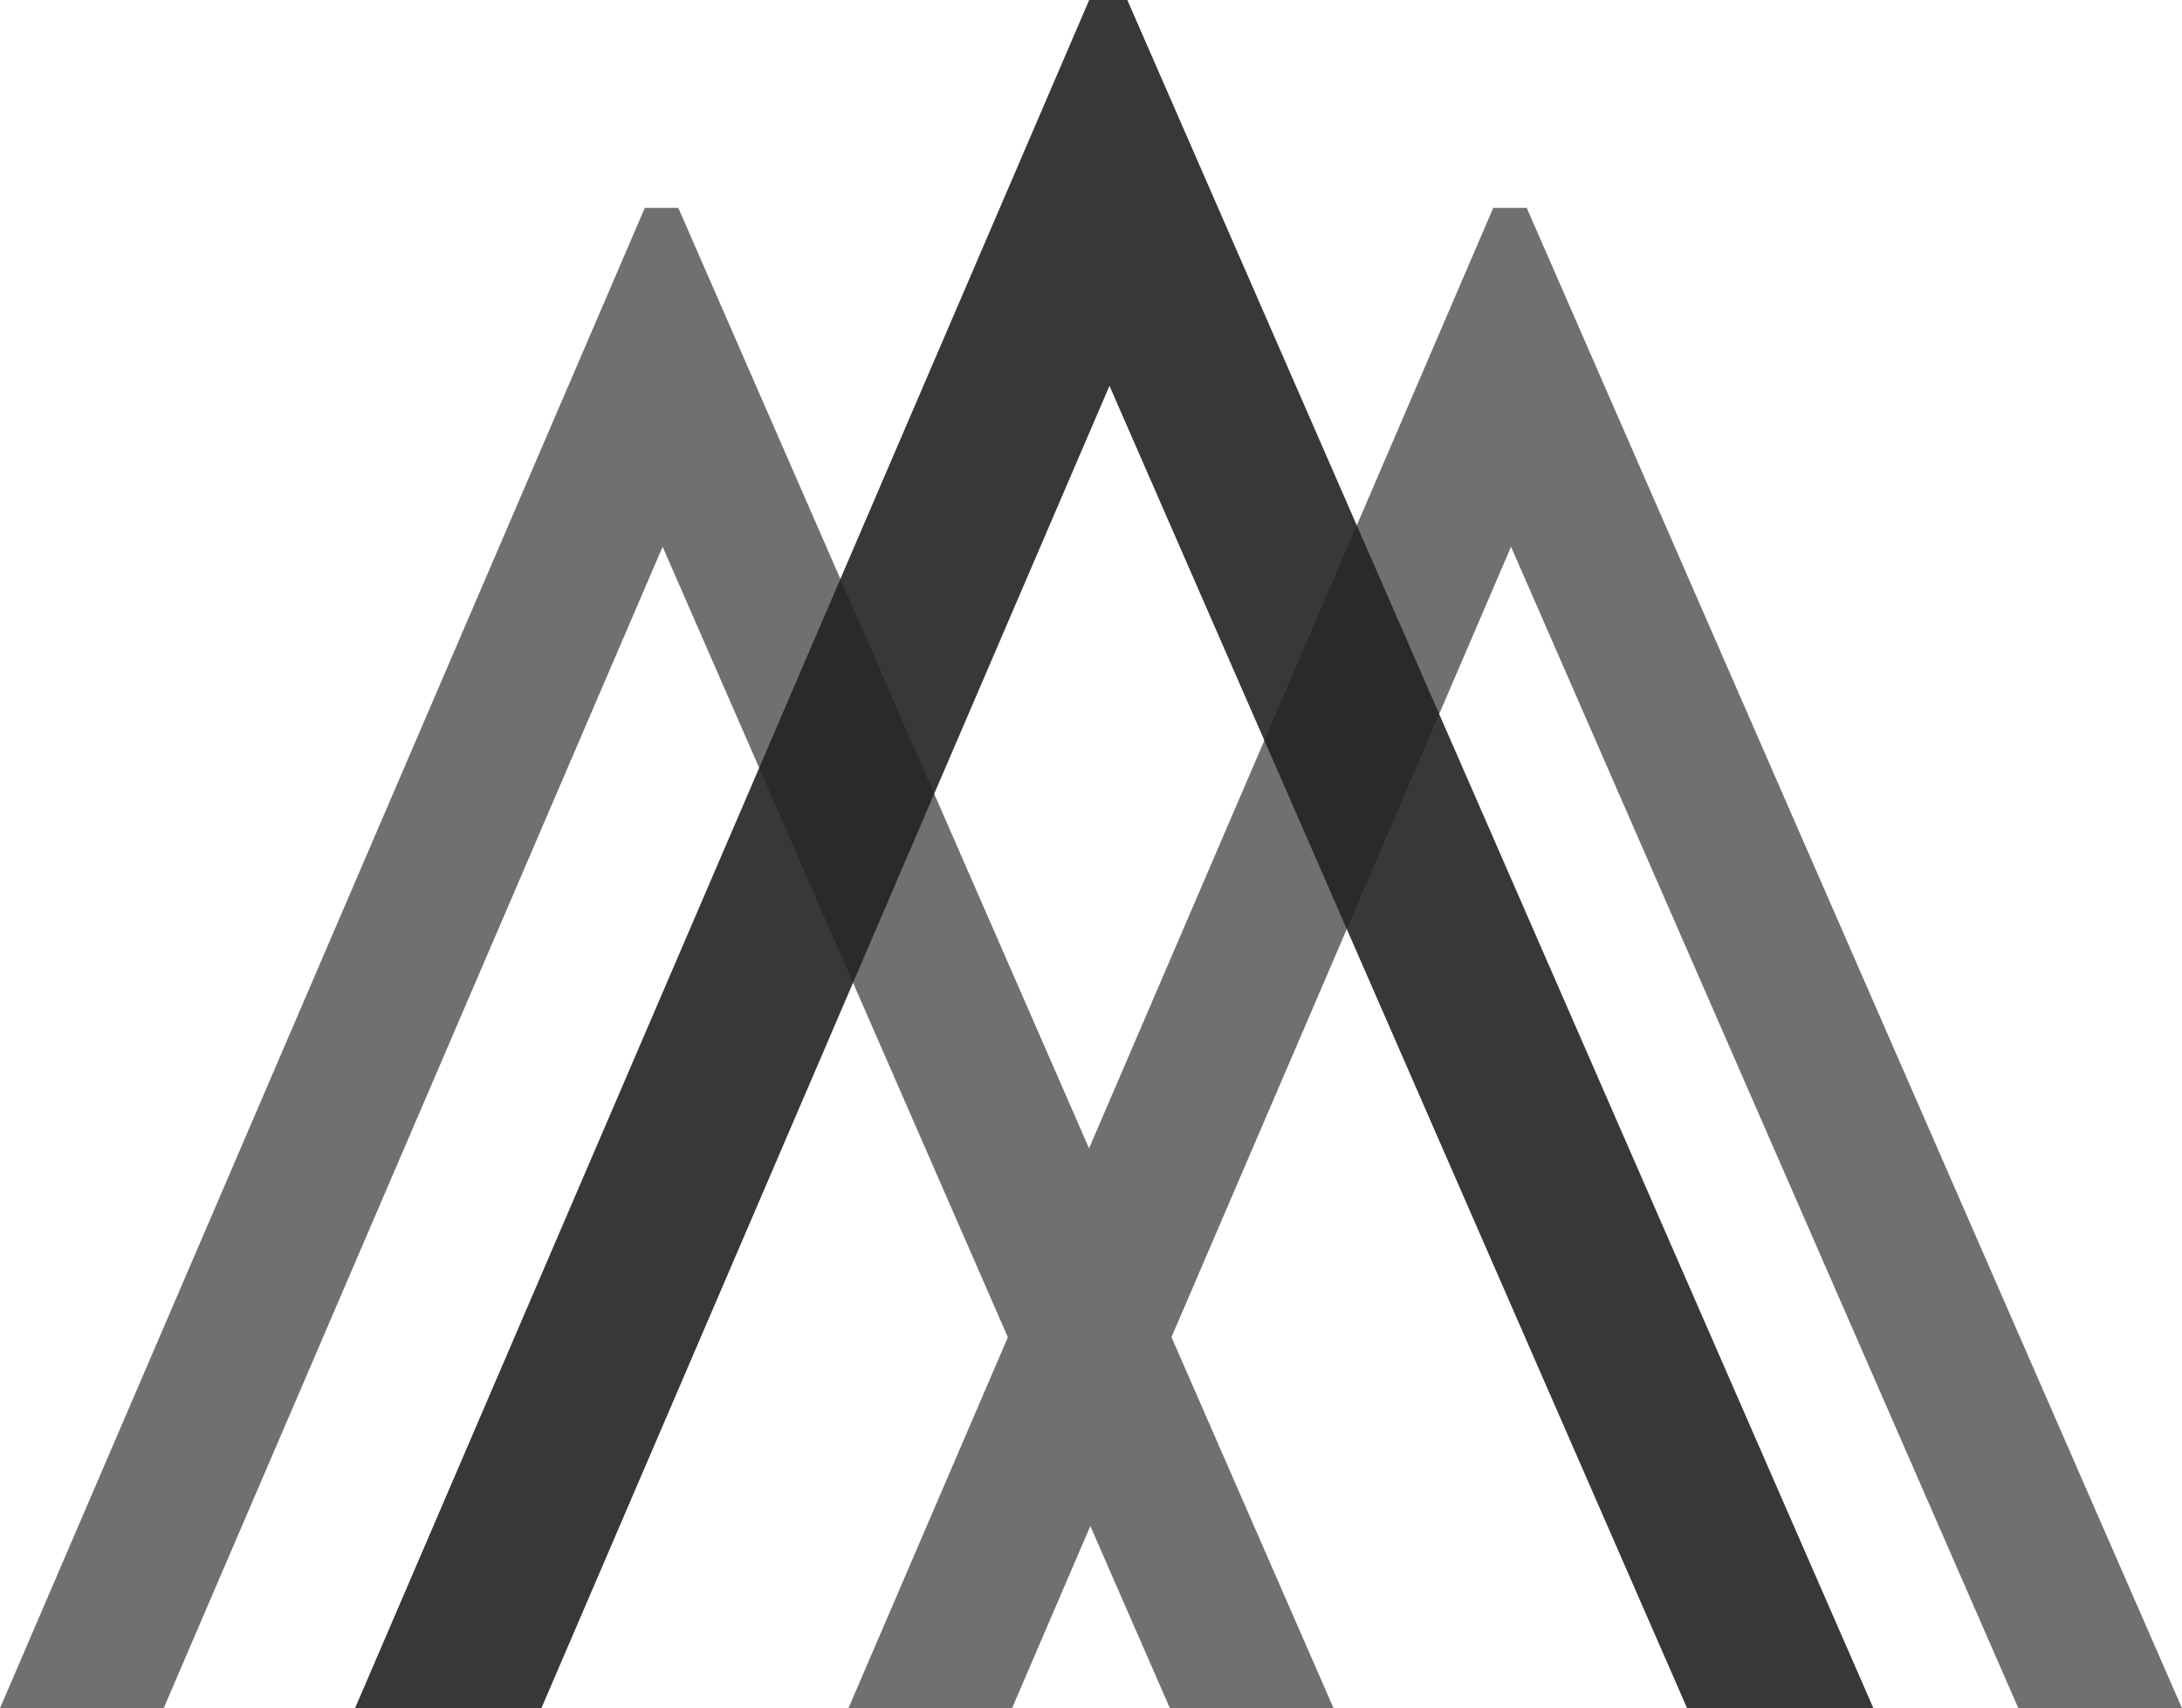
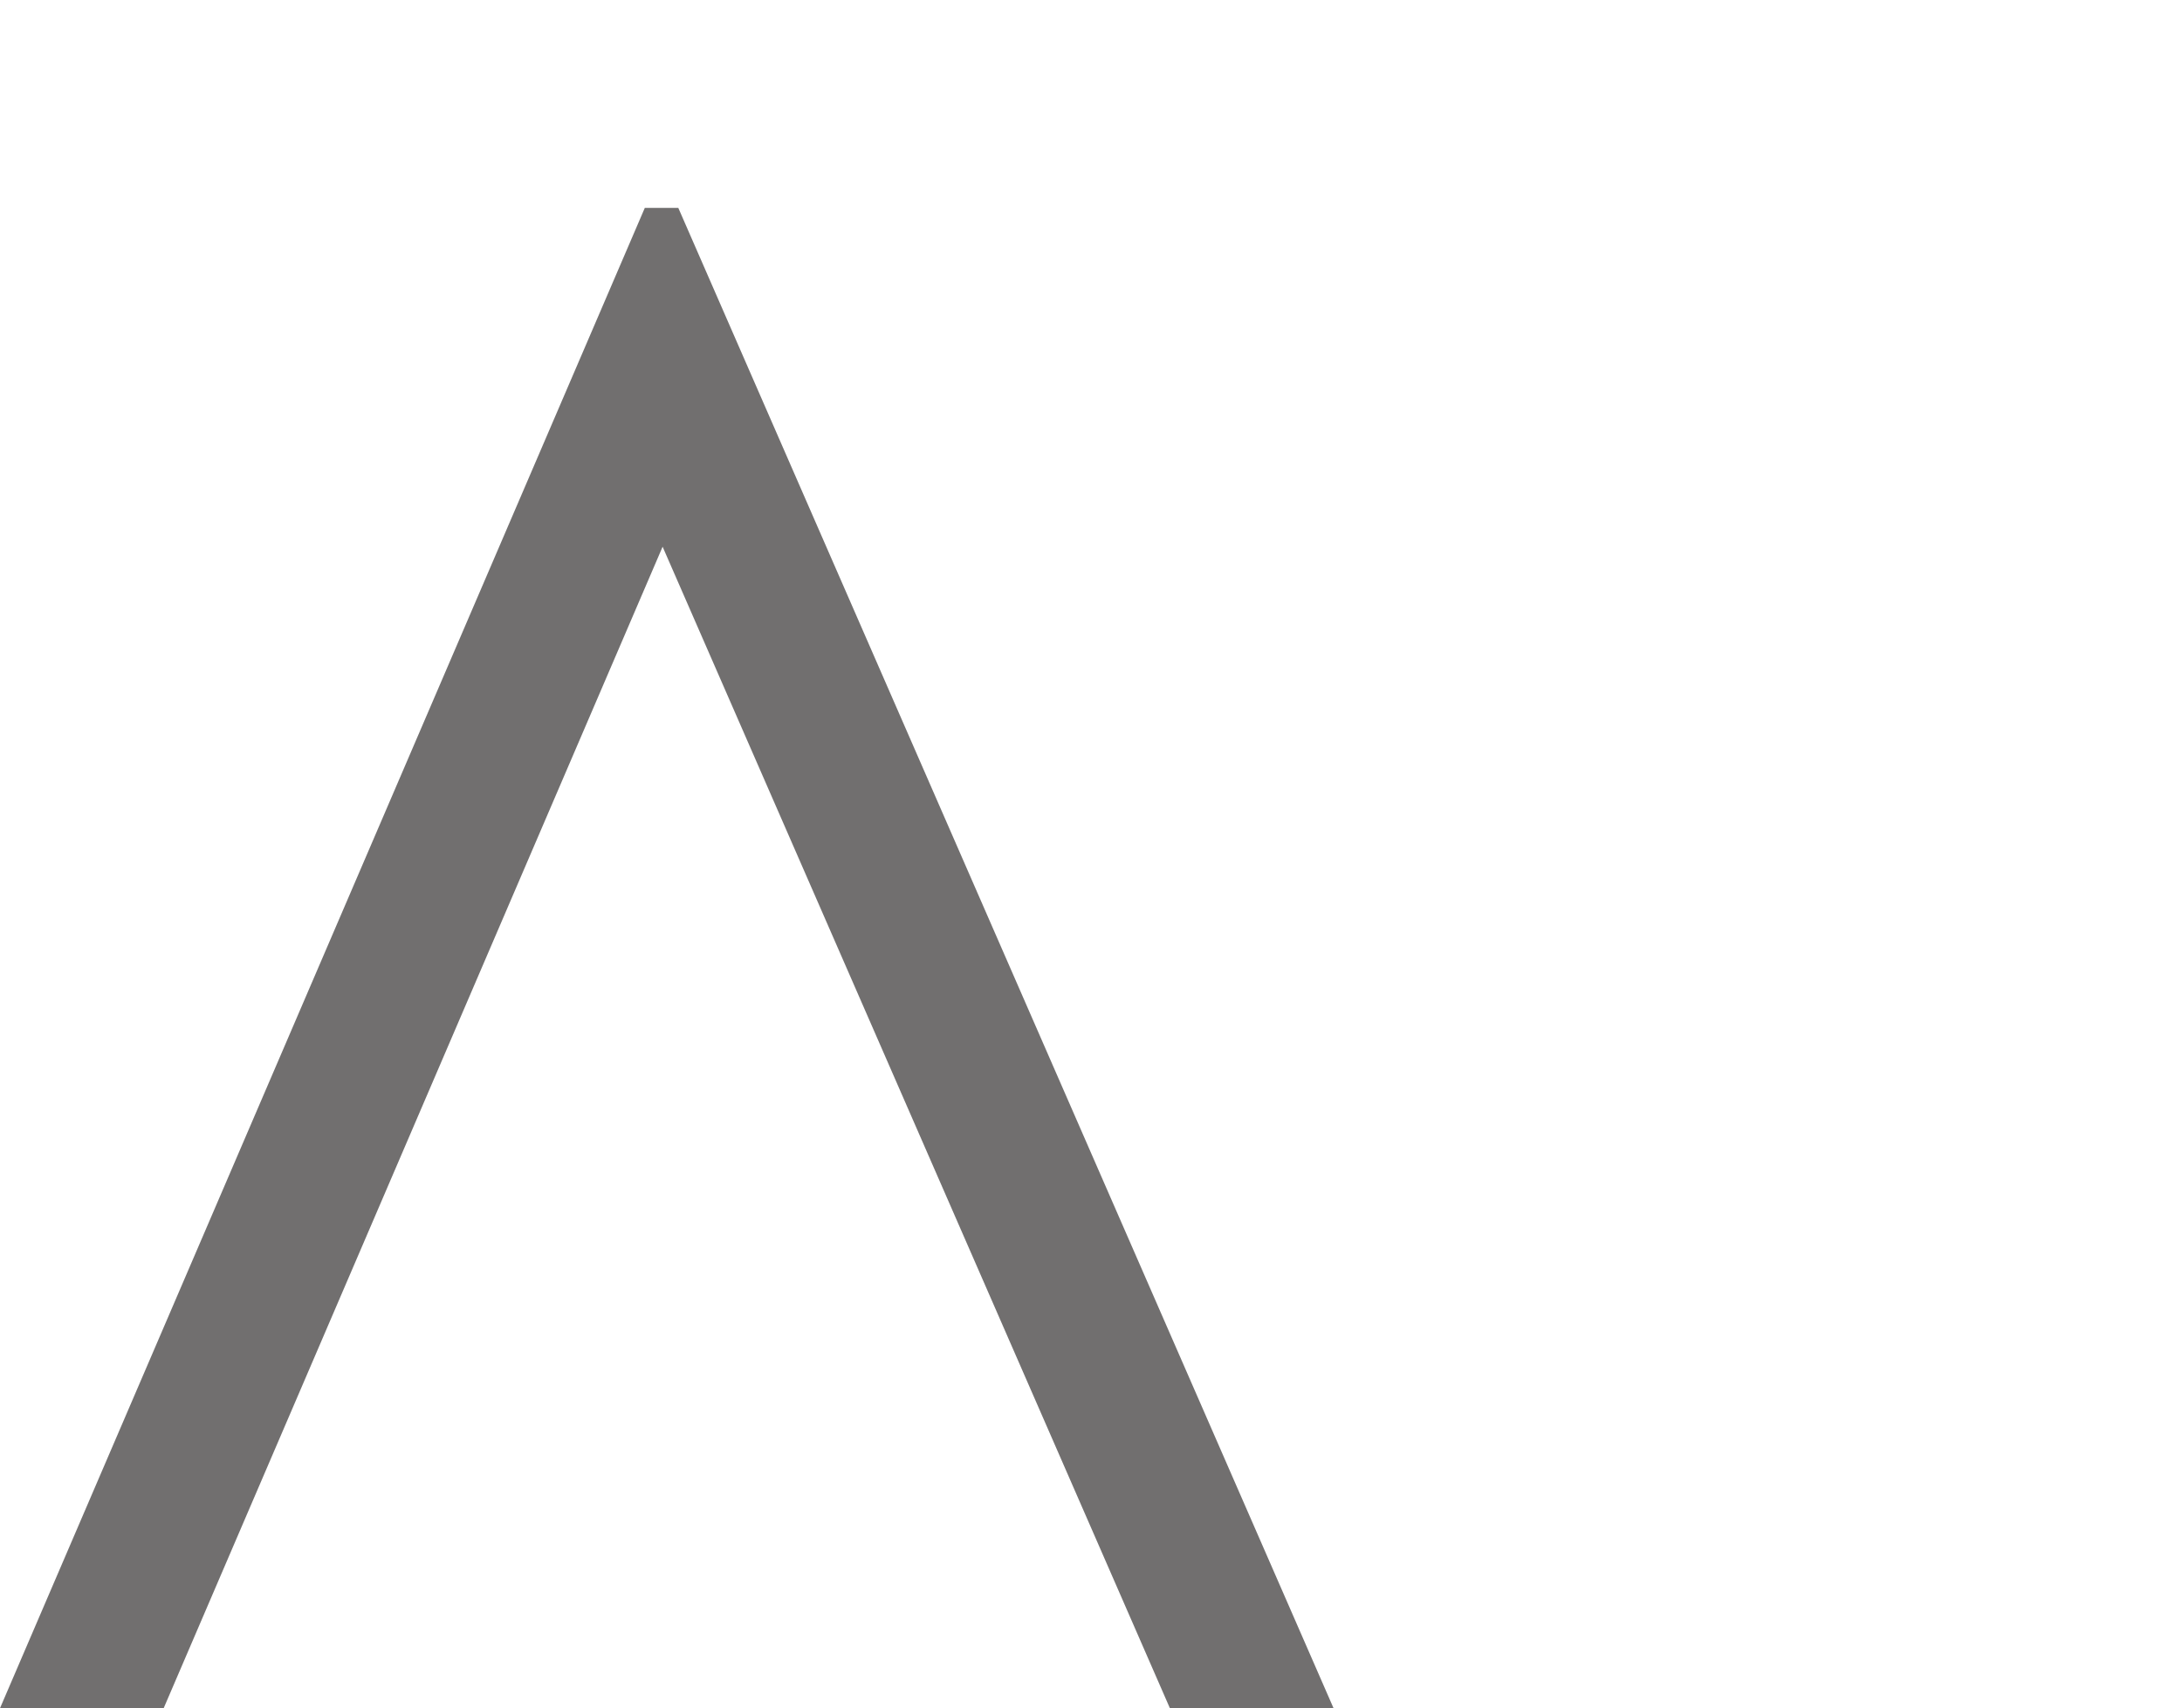
<svg xmlns="http://www.w3.org/2000/svg" width="152" height="119" viewBox="0 0 152 119" fill="none">
  <g clip-path="url(#clip0_81_263)">
    <path d="M0 119H11.401L46.158 38.088L81.496 119H92.897L47.251 14.482H44.918L0 119Z" fill="#716F6F" />
-     <path d="M59.103 119H70.501L105.26 38.088L140.599 119H152L106.353 14.482H104.021L59.103 119Z" fill="#716F6F" />
-     <path opacity="0.9" d="M24.735 118.995H37.715L77.287 26.877L117.523 118.995H130.501L78.53 0H75.874L24.735 118.995Z" fill="#242323" />
  </g>
  <defs>
    <clipPath id="clip0_81_263">
      <rect width="152" height="119" fill="white" />
    </clipPath>
  </defs>
</svg>